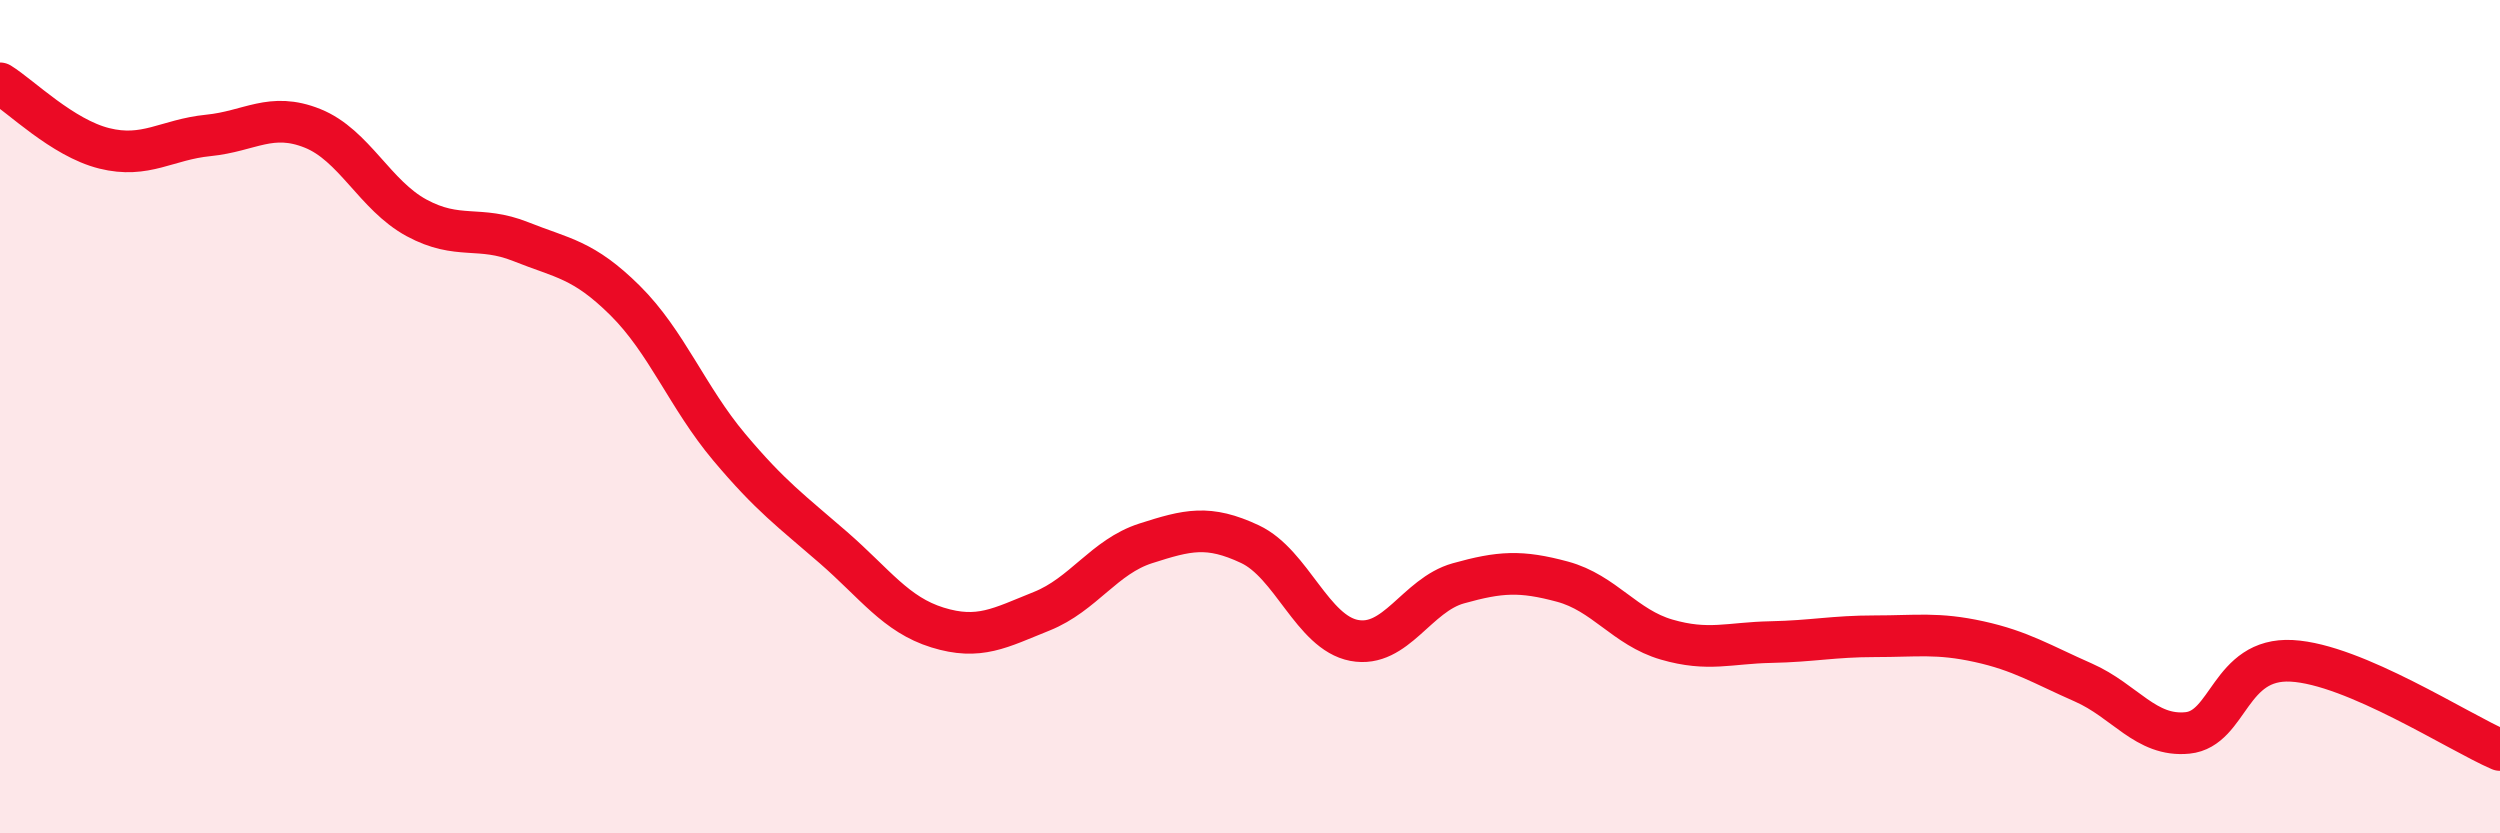
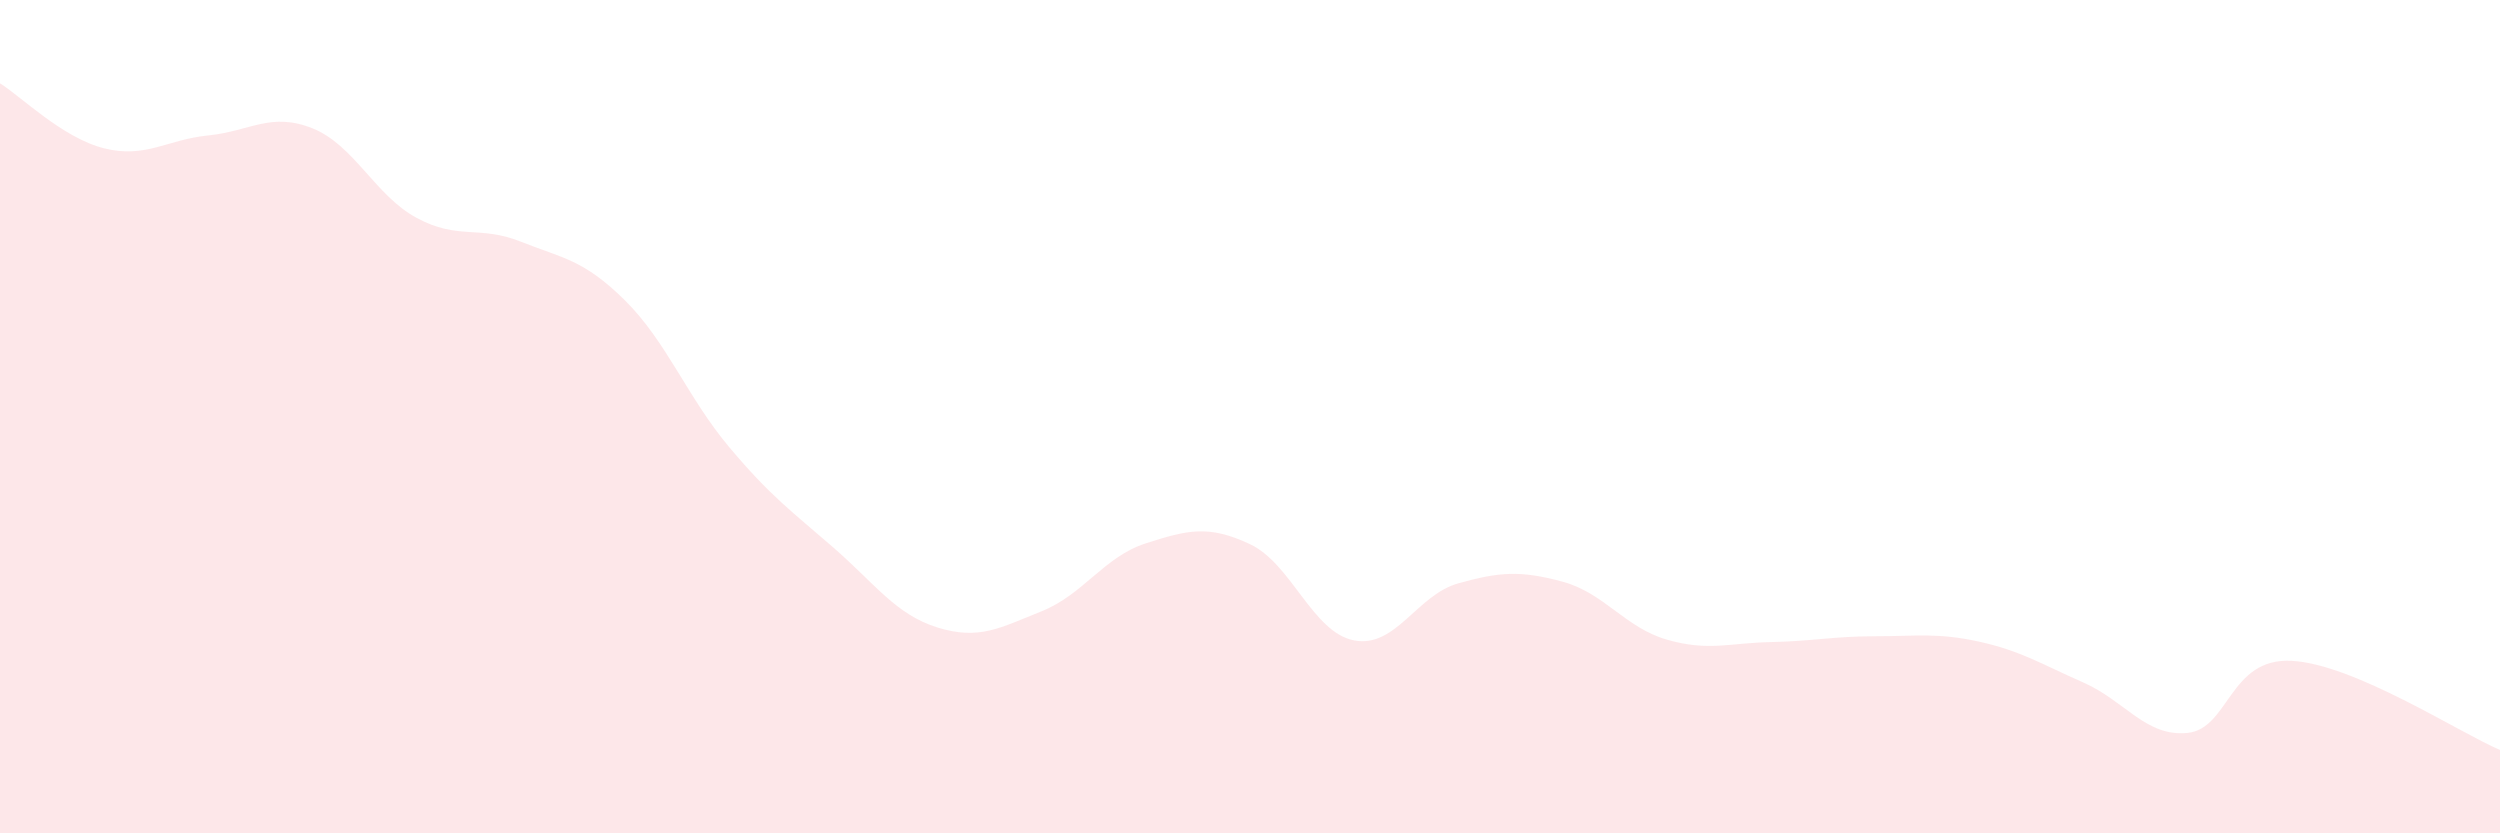
<svg xmlns="http://www.w3.org/2000/svg" width="60" height="20" viewBox="0 0 60 20">
  <path d="M 0,2 C 0.5,2.31 1.5,3.31 2.5,3.56 C 3.5,3.81 4,3.35 5,3.25 C 6,3.15 6.5,2.68 7.5,3.08 C 8.5,3.48 9,4.69 10,5.23 C 11,5.77 11.5,5.4 12.5,5.8 C 13.5,6.2 14,6.22 15,7.21 C 16,8.2 16.5,9.54 17.5,10.73 C 18.5,11.92 19,12.27 20,13.14 C 21,14.01 21.5,14.75 22.5,15.06 C 23.5,15.37 24,15.07 25,14.67 C 26,14.27 26.5,13.36 27.5,13.04 C 28.5,12.72 29,12.59 30,13.06 C 31,13.53 31.5,15.18 32.5,15.37 C 33.5,15.56 34,14.28 35,14 C 36,13.72 36.5,13.69 37.5,13.96 C 38.5,14.23 39,15.06 40,15.35 C 41,15.64 41.5,15.43 42.5,15.41 C 43.5,15.39 44,15.27 45,15.27 C 46,15.27 46.5,15.18 47.5,15.4 C 48.5,15.62 49,15.94 50,16.38 C 51,16.82 51.5,17.69 52.5,17.59 C 53.5,17.49 53.5,15.78 55,15.86 C 56.5,15.94 59,17.57 60,18L60 20L0 20Z" fill="#EB0A25" opacity="0.1" stroke-linecap="round" stroke-linejoin="round" />
-   <path d="M 0,2 C 0.5,2.31 1.5,3.31 2.5,3.56 C 3.5,3.81 4,3.35 5,3.25 C 6,3.15 6.5,2.68 7.5,3.08 C 8.5,3.48 9,4.69 10,5.23 C 11,5.77 11.5,5.4 12.5,5.8 C 13.5,6.2 14,6.22 15,7.21 C 16,8.2 16.5,9.54 17.5,10.73 C 18.5,11.92 19,12.27 20,13.14 C 21,14.01 21.5,14.75 22.5,15.06 C 23.5,15.37 24,15.07 25,14.67 C 26,14.27 26.5,13.36 27.5,13.04 C 28.5,12.72 29,12.59 30,13.06 C 31,13.53 31.5,15.18 32.5,15.37 C 33.5,15.56 34,14.28 35,14 C 36,13.72 36.5,13.69 37.5,13.96 C 38.5,14.23 39,15.06 40,15.35 C 41,15.64 41.5,15.43 42.5,15.41 C 43.5,15.39 44,15.27 45,15.27 C 46,15.27 46.5,15.18 47.5,15.4 C 48.5,15.62 49,15.94 50,16.38 C 51,16.82 51.5,17.69 52.5,17.59 C 53.5,17.49 53.5,15.78 55,15.86 C 56.5,15.94 59,17.57 60,18" stroke="#EB0A25" stroke-width="1" fill="none" stroke-linecap="round" stroke-linejoin="round" />
</svg>